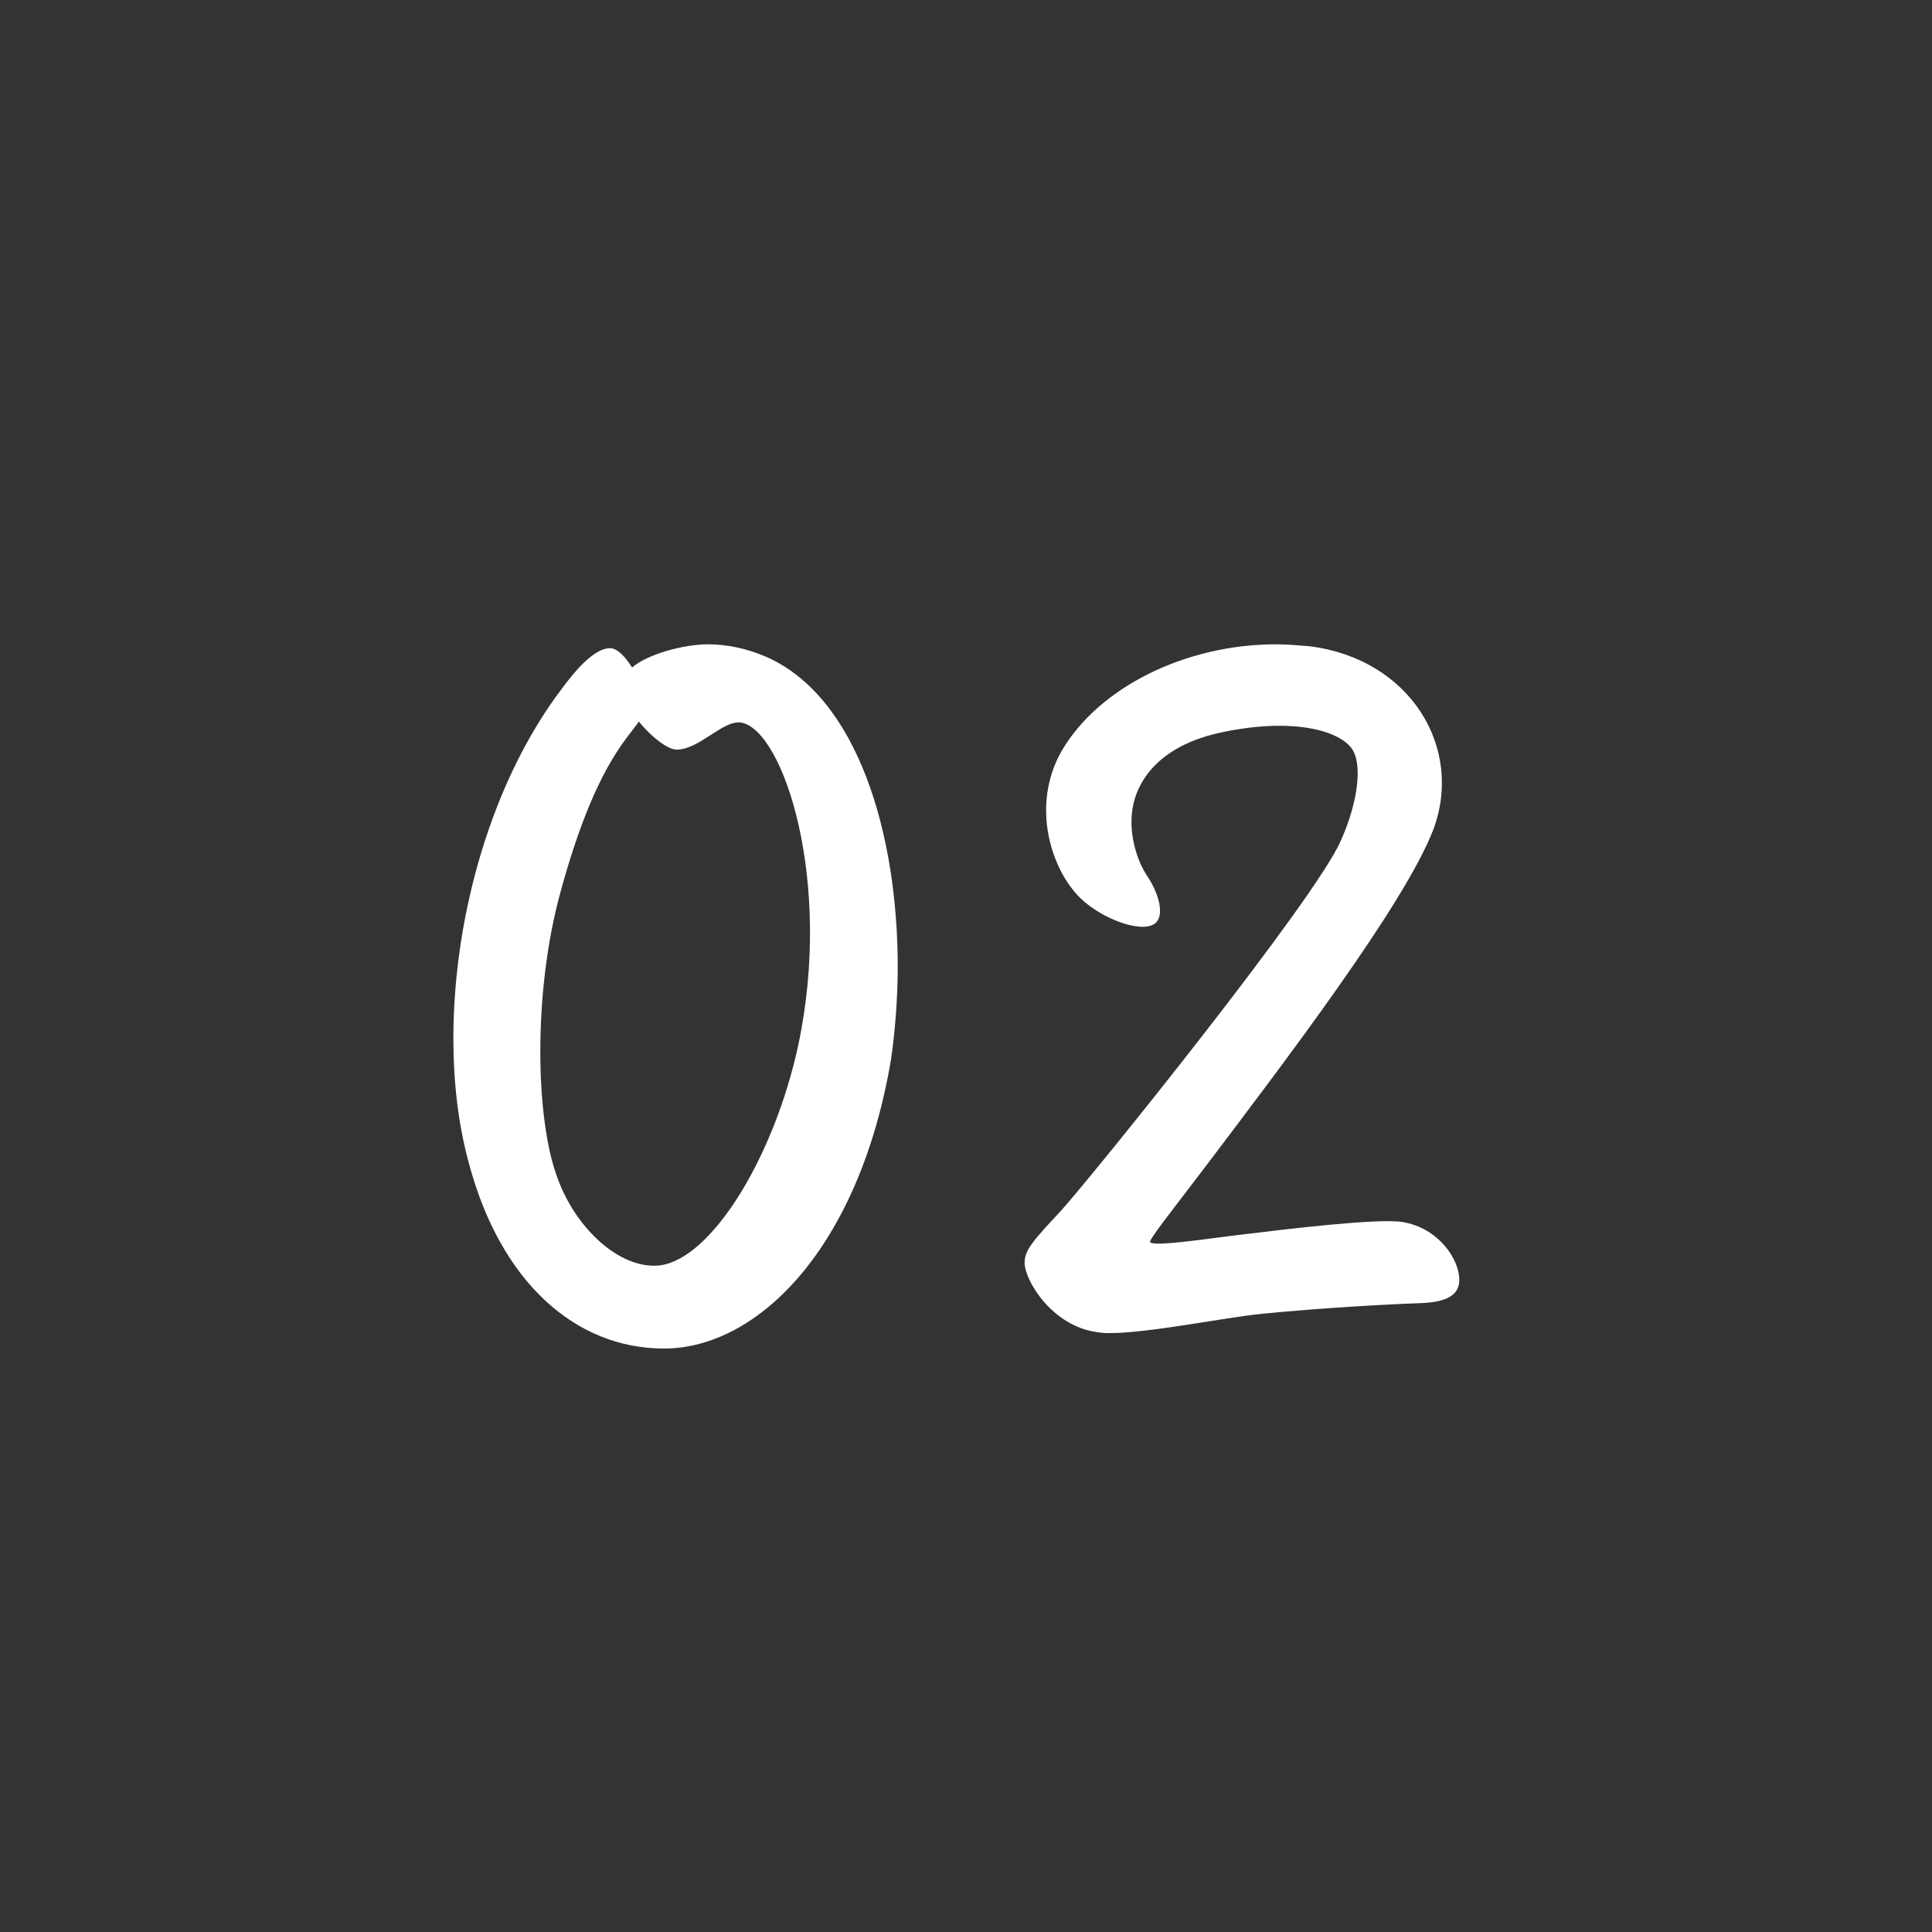
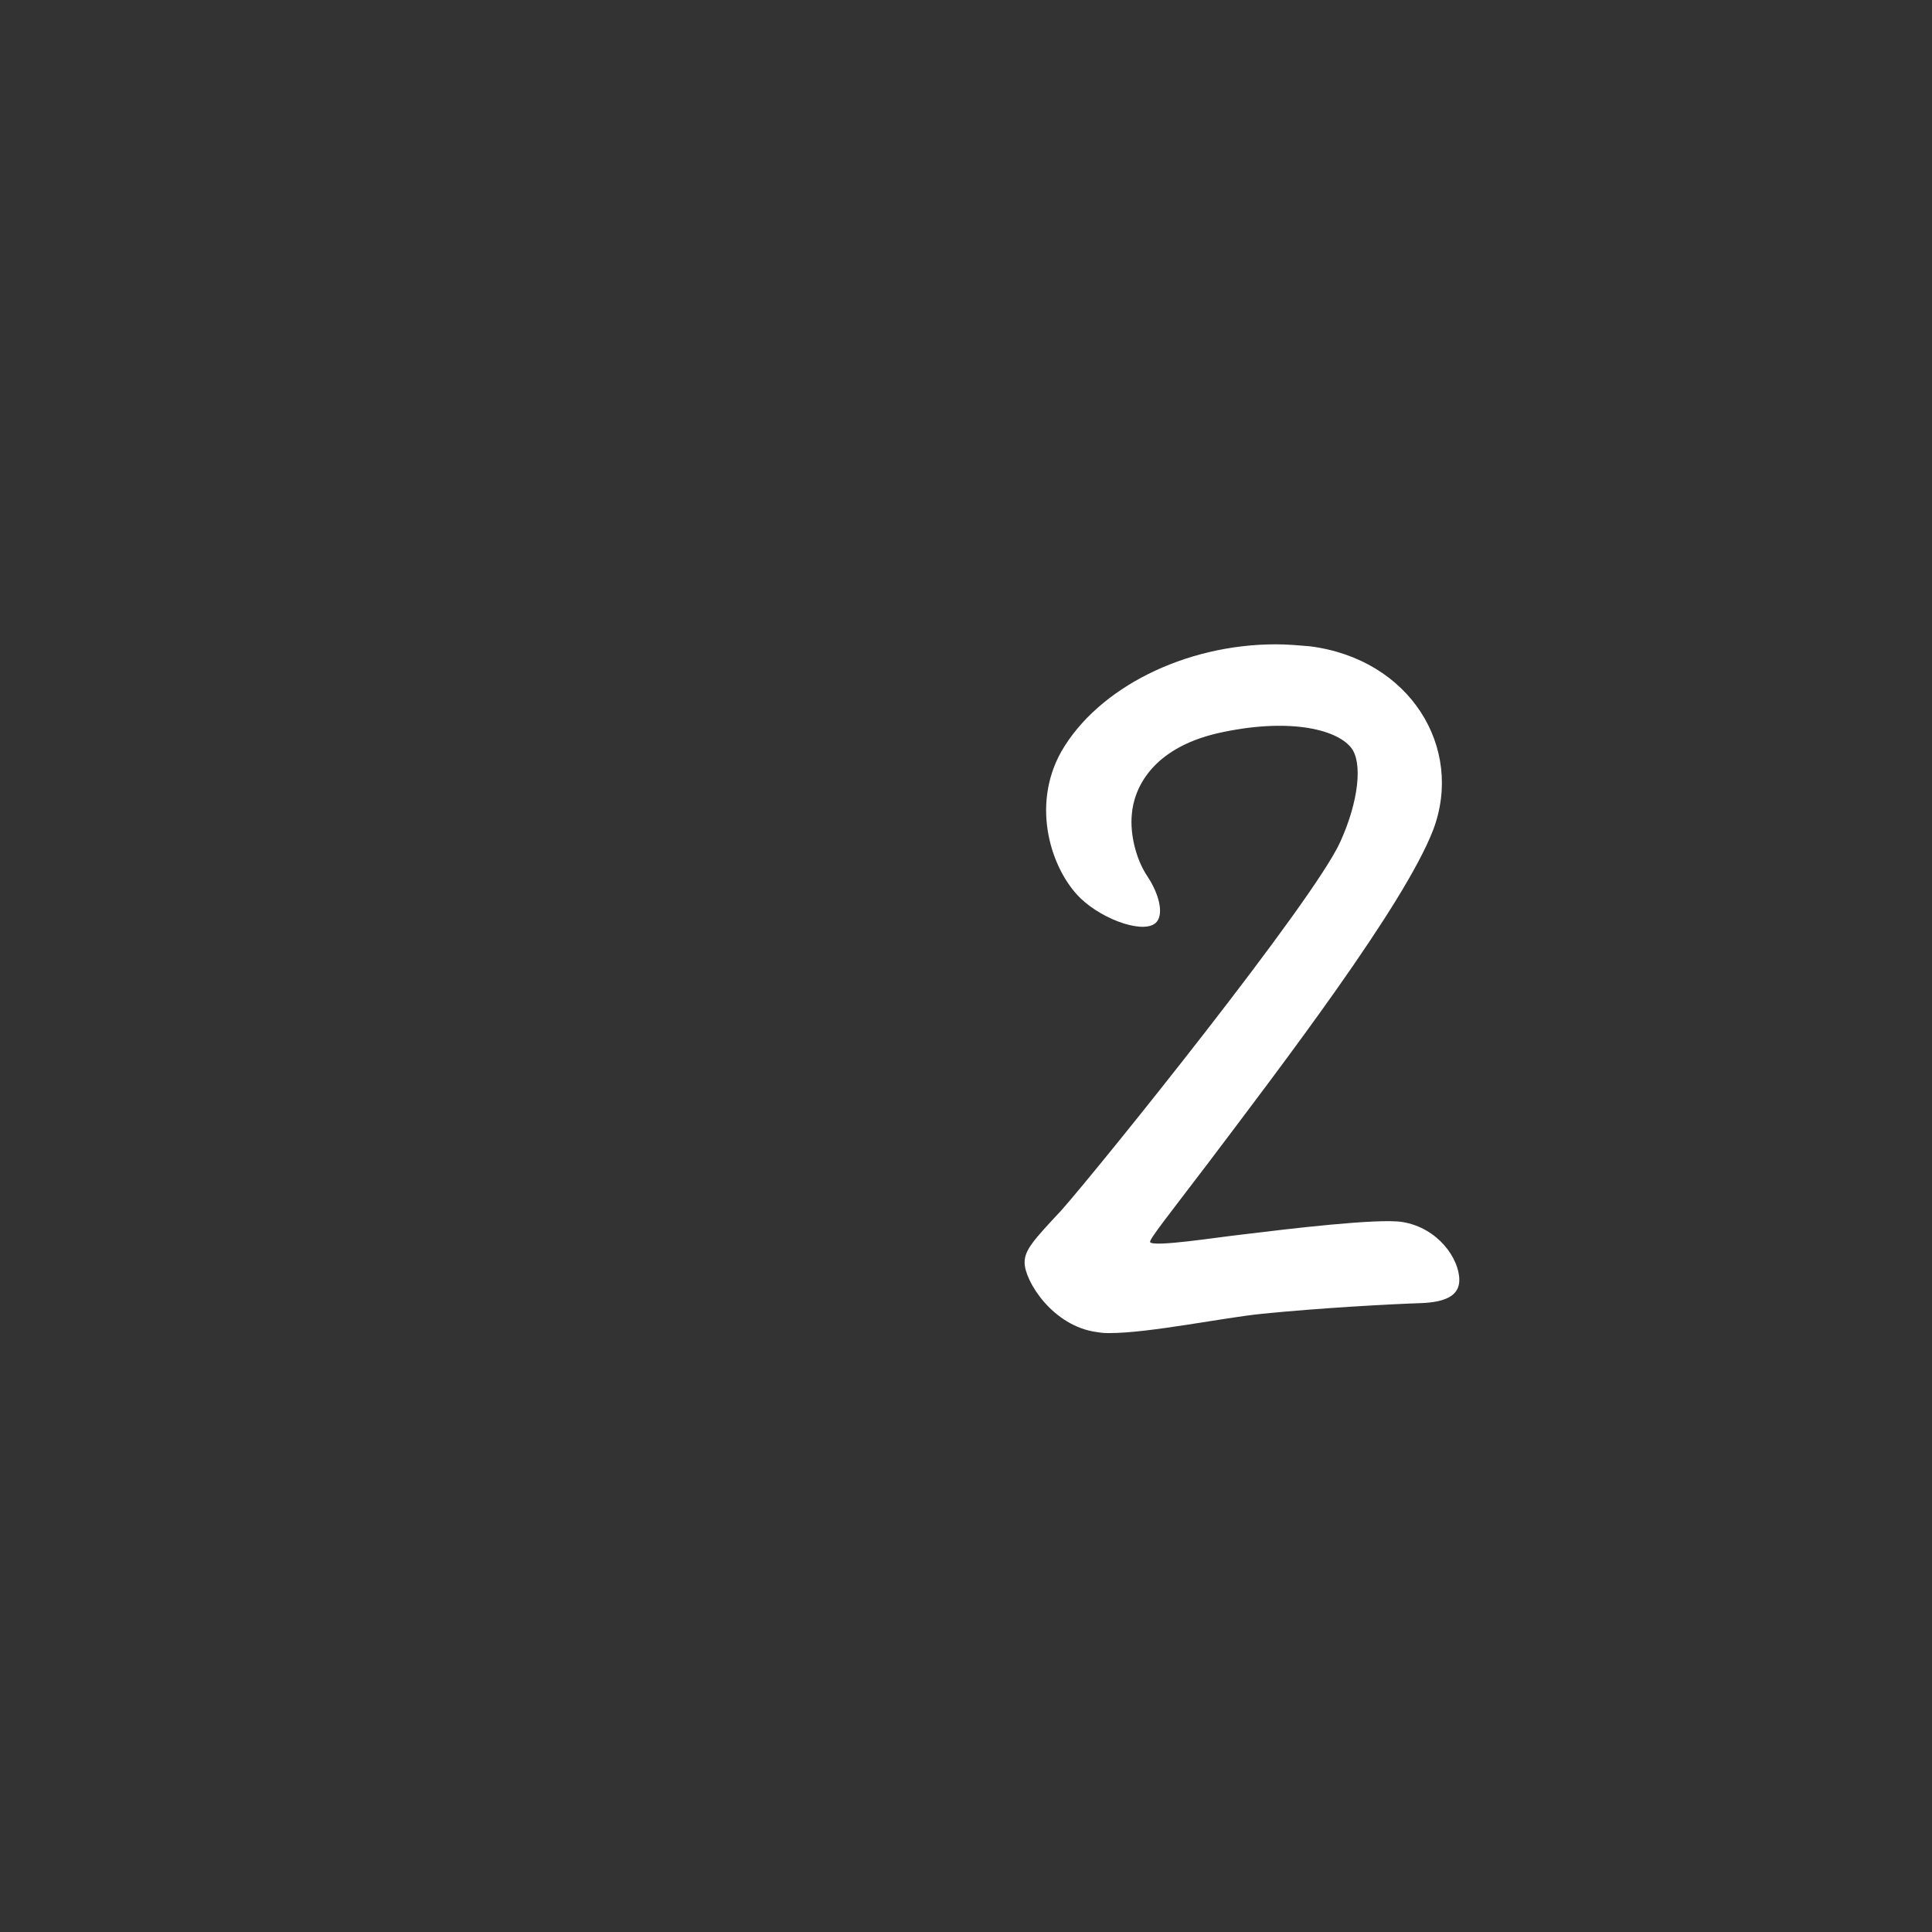
<svg xmlns="http://www.w3.org/2000/svg" id="_レイヤー_1" data-name="レイヤー 1" viewBox="0 0 60 60">
  <rect x="0" y="0" width="60" height="60" fill="#333333" stroke="none" />
-   <path d="M20.62,41.88c-2.73,0-5.07-2.04-6.06-5.76-.33-1.2-.48-2.52-.48-3.87,0-3.87,1.23-8.07,3.39-10.89.33-.45.96-1.23,1.47-1.23.24,0,.48.27.69.6.48-.42,1.62-.72,2.34-.72.6,0,1.2.12,1.83.39,2.85,1.26,4.08,5.52,4.08,9.63,0,.99-.09,2.07-.21,2.88-.99,5.85-4.14,8.97-7.05,8.97ZM20.47,39.3c1.62-.18,3.57-3.36,4.32-6.84,1.08-5.07-.45-9.78-1.77-10.02-.57-.09-1.29.84-2.01.84-.27,0-.78-.39-1.17-.87-.39.57-1.38,1.44-2.43,5.28-.87,3.15-.78,7.11-.09,8.91.54,1.5,1.89,2.82,3.15,2.7Z" style="fill: #fff; stroke-width: 0px;" />
  <path d="M31.82,39.21c0-.39.27-.69,1.14-1.62,1.17-1.32,7.86-9.63,8.67-11.46.57-1.26.69-2.46.33-2.91-.48-.6-2.01-.93-4.14-.45-2.07.48-2.61,1.74-2.67,2.52-.06.6.12,1.38.48,1.92.36.54.51,1.14.3,1.41-.33.42-1.65-.03-2.37-.72-.9-.87-1.56-2.85-.6-4.56,1.14-1.98,3.84-3.33,6.66-3.33.36,0,.69.03,1.05.06,3.12.39,4.8,3.15,3.84,5.7-.9,2.34-4.68,7.29-6.99,10.35-1.23,1.62-1.86,2.4-1.8,2.46.15.15,2.04-.15,2.85-.24,1.47-.18,4.23-.51,4.98-.39,1.11.18,1.77,1.14,1.77,1.8,0,.45-.36.69-1.2.72-.93.03-3.12.15-4.92.33-1.2.12-3.51.6-4.74.6-.12,0-.21,0-.39-.03-1.38-.18-2.25-1.59-2.25-2.16Z" style="fill: #fff; stroke-width: 0px;" />
</svg>